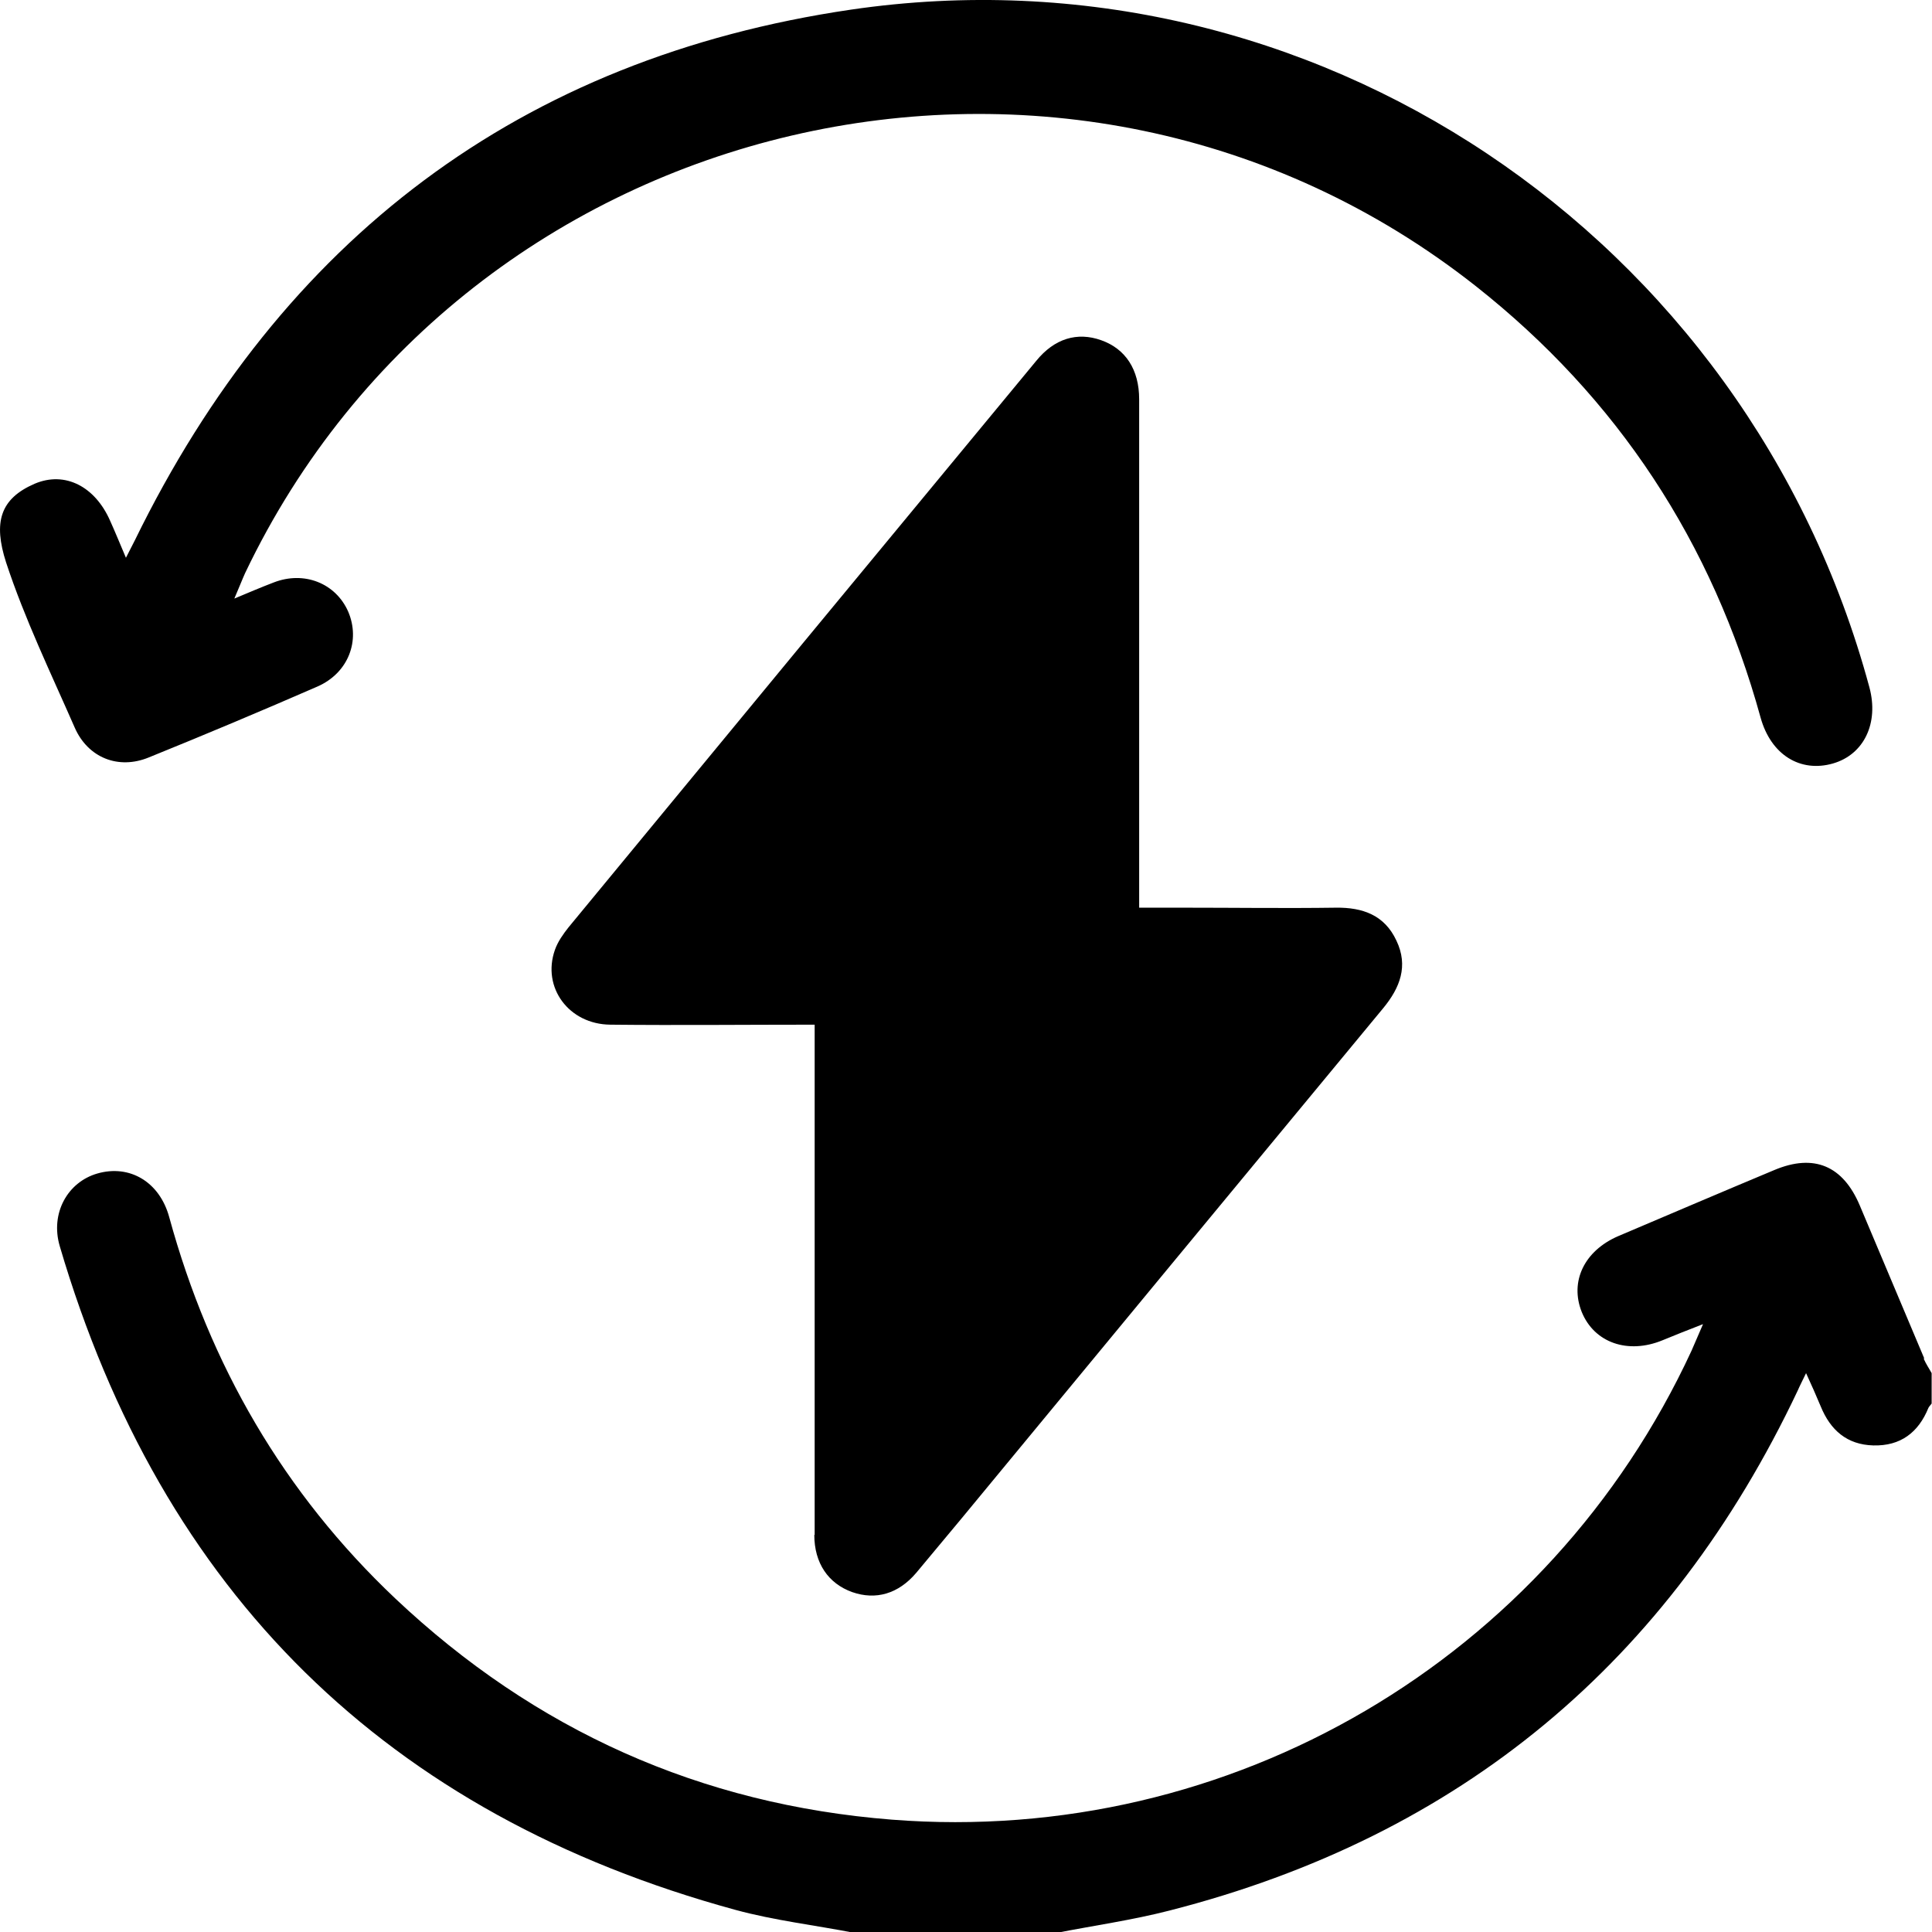
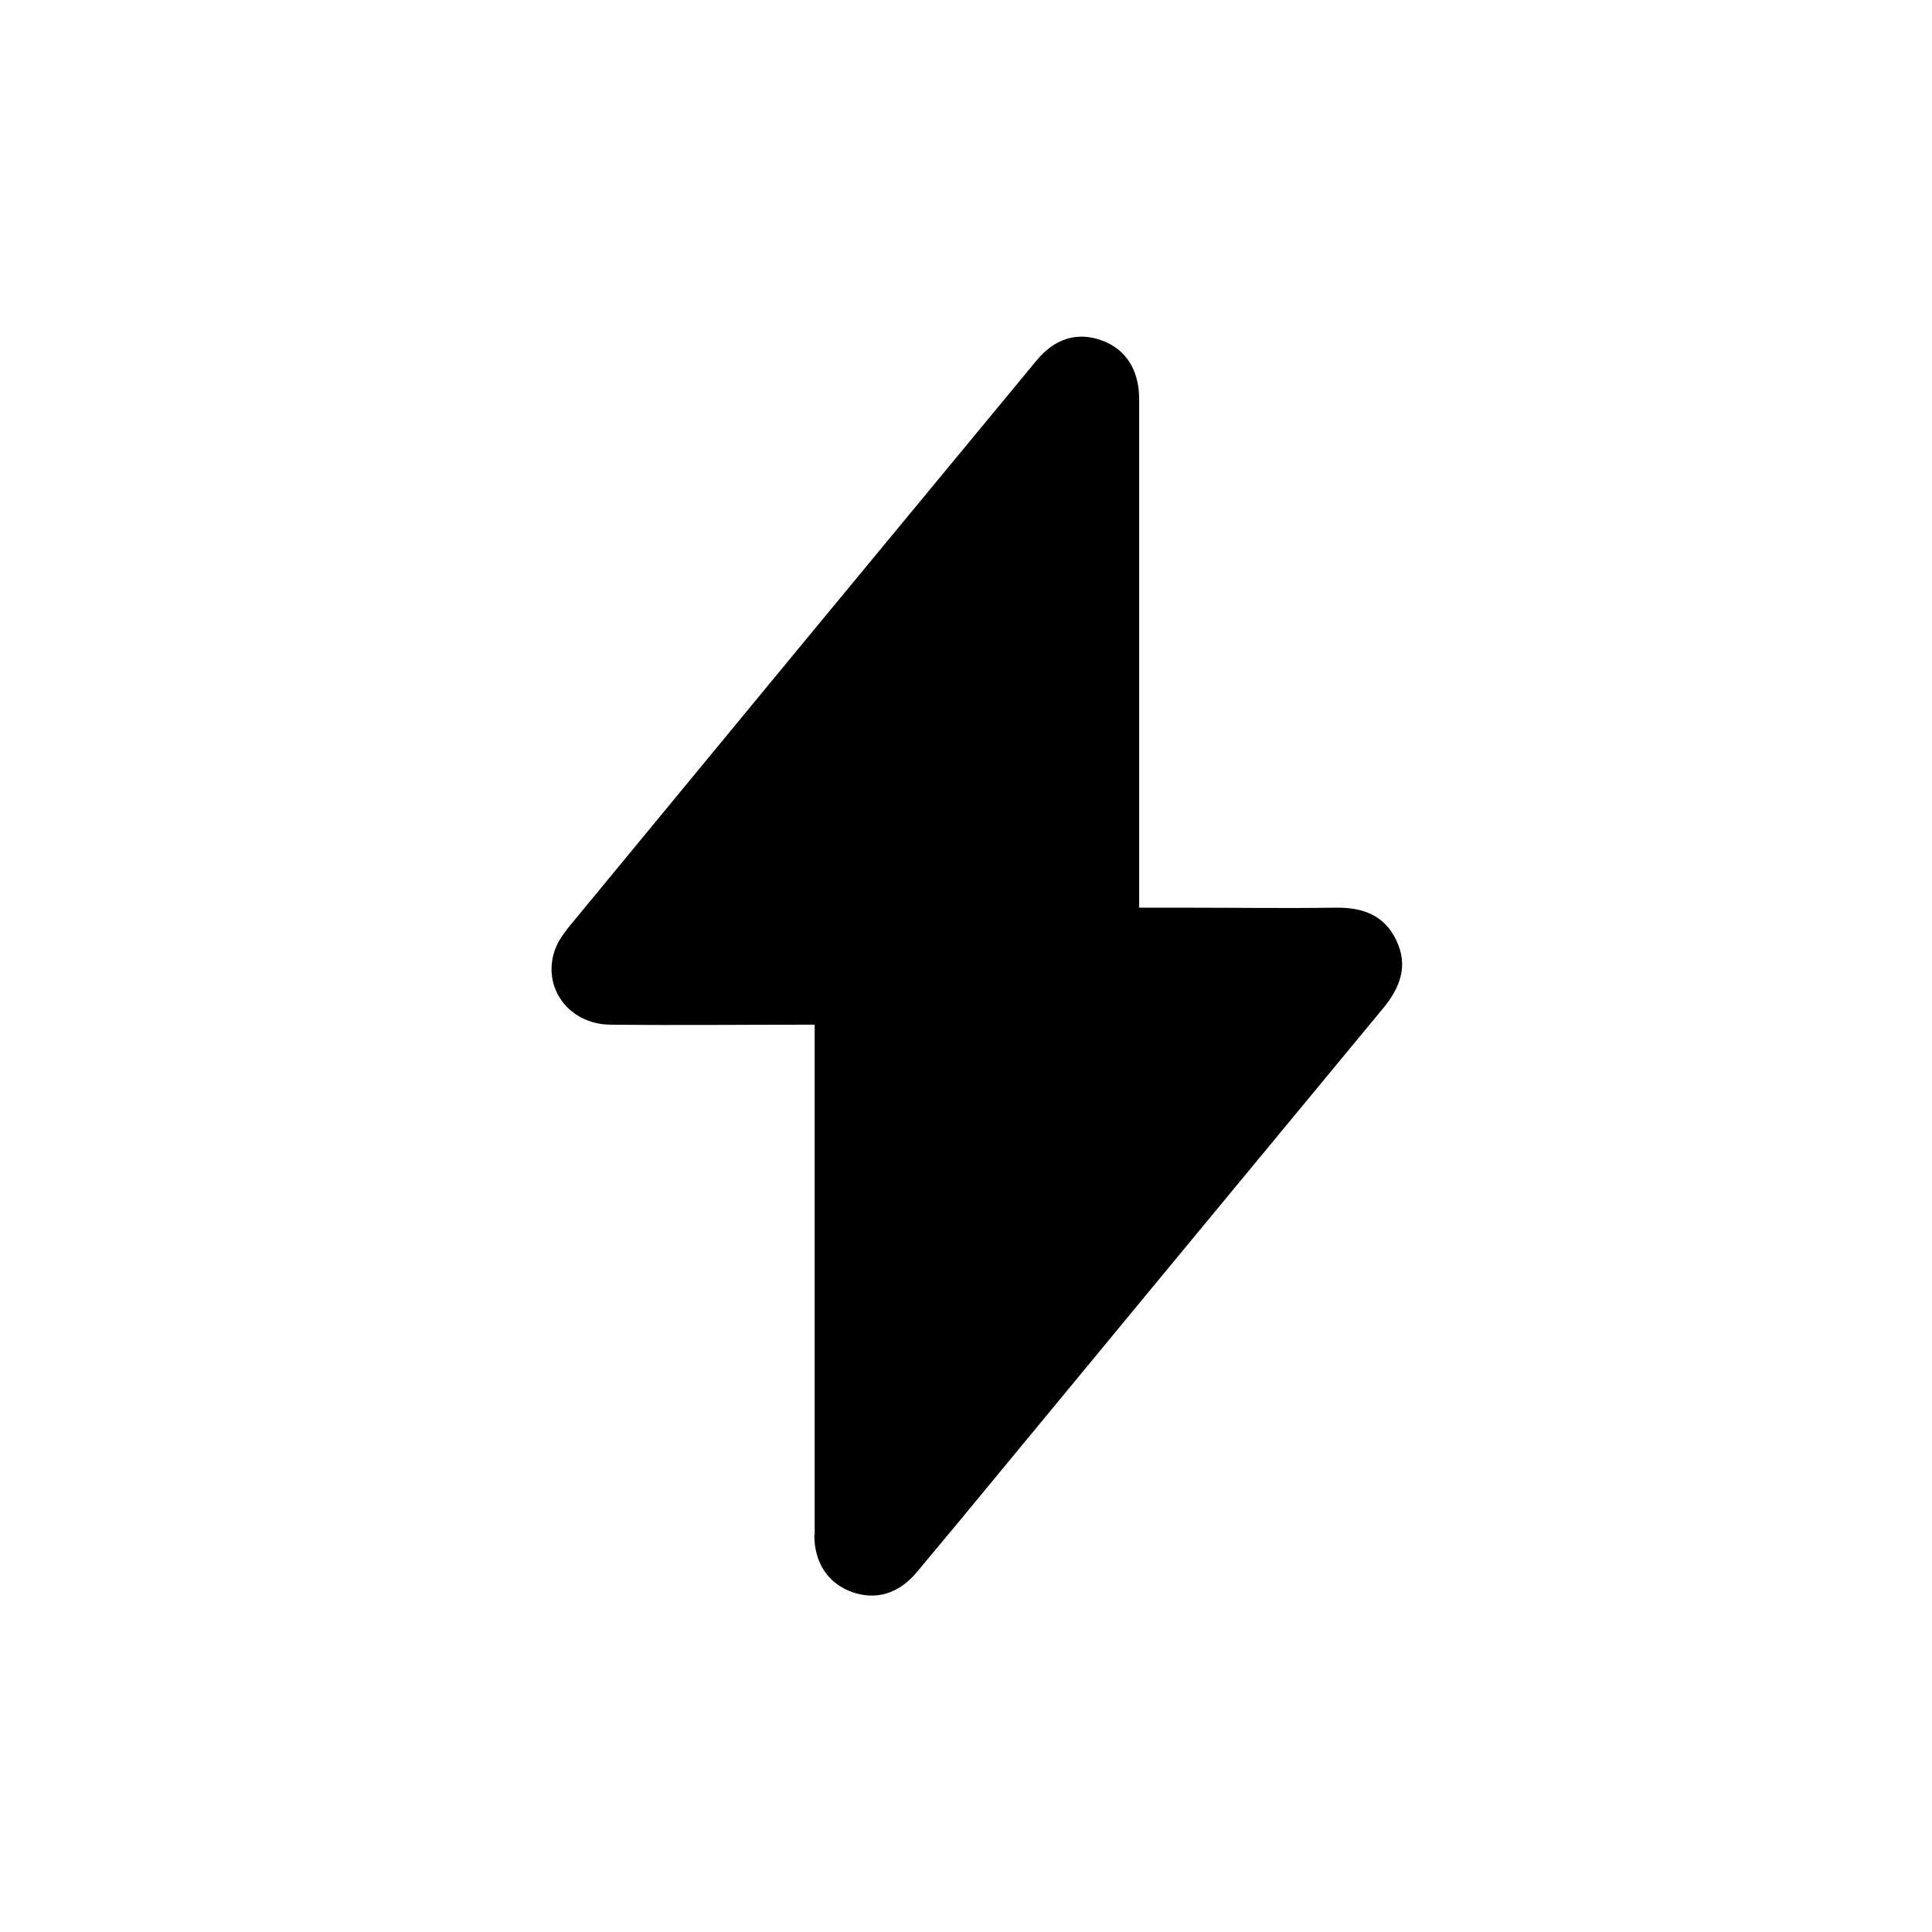
<svg xmlns="http://www.w3.org/2000/svg" id="Layer_2" data-name="Layer 2" viewBox="0 0 54 54">
  <defs>
    <style>
      .cls-1 {
        strokeWidth: 0px;
        fill: #fff;
      }
    </style>
  </defs>
  <g id="Layer_1-2" data-name="Layer 1">
    <g>
-       <path className="cls-1" d="m53.78,37.96c-.6-1.42-1.2-2.85-1.8-4.27-.47-1.11-1.28-1.45-2.38-.99-1.46.61-2.91,1.23-4.37,1.85-.95.41-1.36,1.27-1.02,2.12.35.86,1.29,1.19,2.26.79.34-.14.69-.28,1.13-.45-.14.32-.23.53-.32.74-3.99,8.63-12.88,13.85-22.35,13.11-5.35-.42-9.98-2.5-13.88-6.18-3.12-2.95-5.19-6.53-6.32-10.66-.27-.99-1.11-1.48-2.01-1.22-.83.24-1.32,1.11-1.05,2.03,2.85,9.69,9.14,15.89,18.88,18.55,1.1.3,2.24.43,3.36.65h5.59c1.07-.21,2.14-.36,3.19-.63,8.13-2.08,13.97-6.95,17.56-14.54.06-.14.13-.27.23-.48.16.35.29.64.41.93.27.66.73,1.07,1.47,1.09.76.02,1.26-.36,1.54-1.05.02-.04.06-.08.09-.12v-.85c-.07-.13-.16-.26-.22-.4Z" />
      <path className="cls-1" d="m22.76,42.9c0,.79.39,1.36,1.06,1.6.66.23,1.29.05,1.79-.54.42-.5.83-1,1.25-1.5,3.93-4.76,7.86-9.52,11.8-14.28.47-.57.71-1.18.37-1.89-.33-.71-.94-.93-1.69-.92-1.42.02-2.85,0-4.27,0h-1.23c0-.26,0-.45,0-.64,0-4.52,0-9.05,0-13.57,0-.83-.38-1.41-1.06-1.65-.67-.24-1.31-.05-1.82.58-4.36,5.27-8.72,10.55-13.07,15.83-.15.19-.3.4-.38.63-.37,1.05.39,2.08,1.55,2.09,1.88.02,3.76,0,5.71,0v.58c0,4.56,0,9.12,0,13.68Z" />
-       <path className="cls-1" d="m4.16,21.17c1.58-.64,3.15-1.3,4.71-1.98.87-.38,1.21-1.29.86-2.1-.35-.79-1.23-1.14-2.08-.81-.34.13-.67.27-1.1.45.13-.3.21-.51.3-.71C13.05,3.02,29.93-.92,41.24,7.99c3.98,3.14,6.62,7.17,7.97,12.07.29,1.04,1.11,1.54,2.02,1.28.87-.25,1.29-1.13,1.02-2.13C48.84,6.58,36.66-1.62,23.78.27,14.54,1.63,7.88,6.69,3.77,15.1c-.07.14-.14.27-.25.49-.17-.4-.3-.72-.44-1.03-.42-.96-1.26-1.4-2.11-1.04C0,13.94-.19,14.6.17,15.72c.52,1.58,1.25,3.09,1.92,4.62.37.84,1.22,1.18,2.07.83Z" />
    </g>
  </g>
</svg>